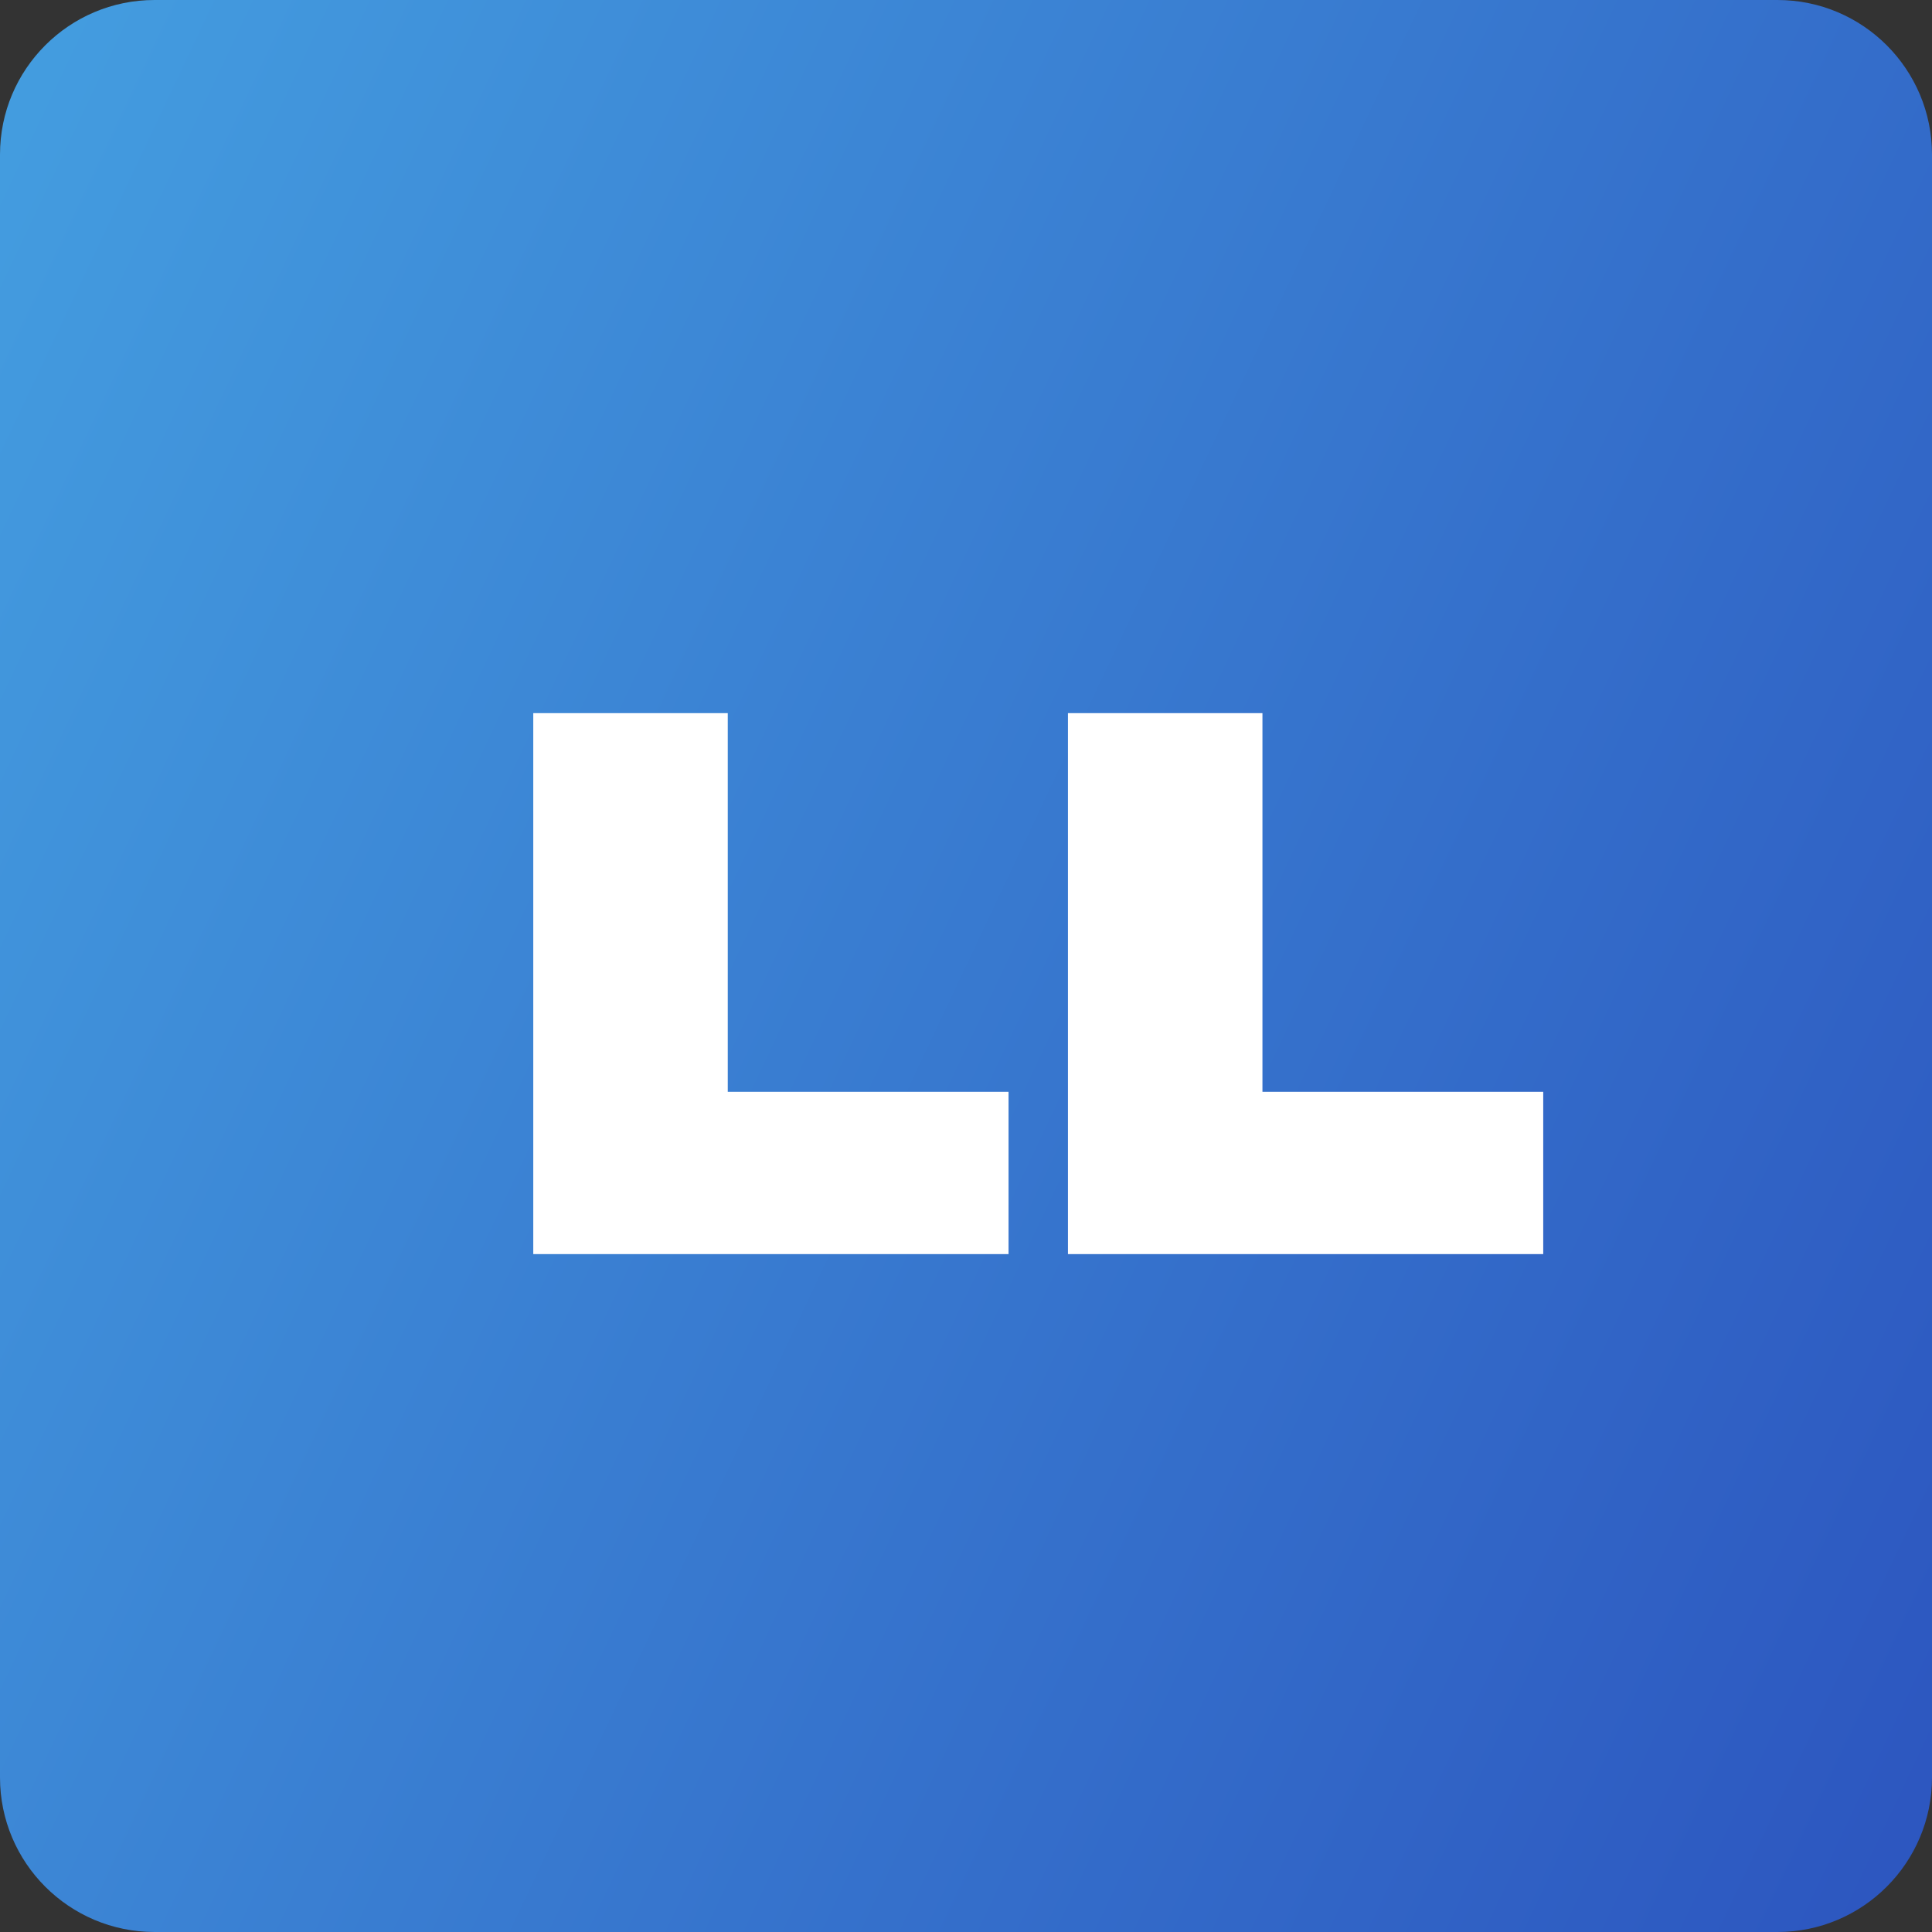
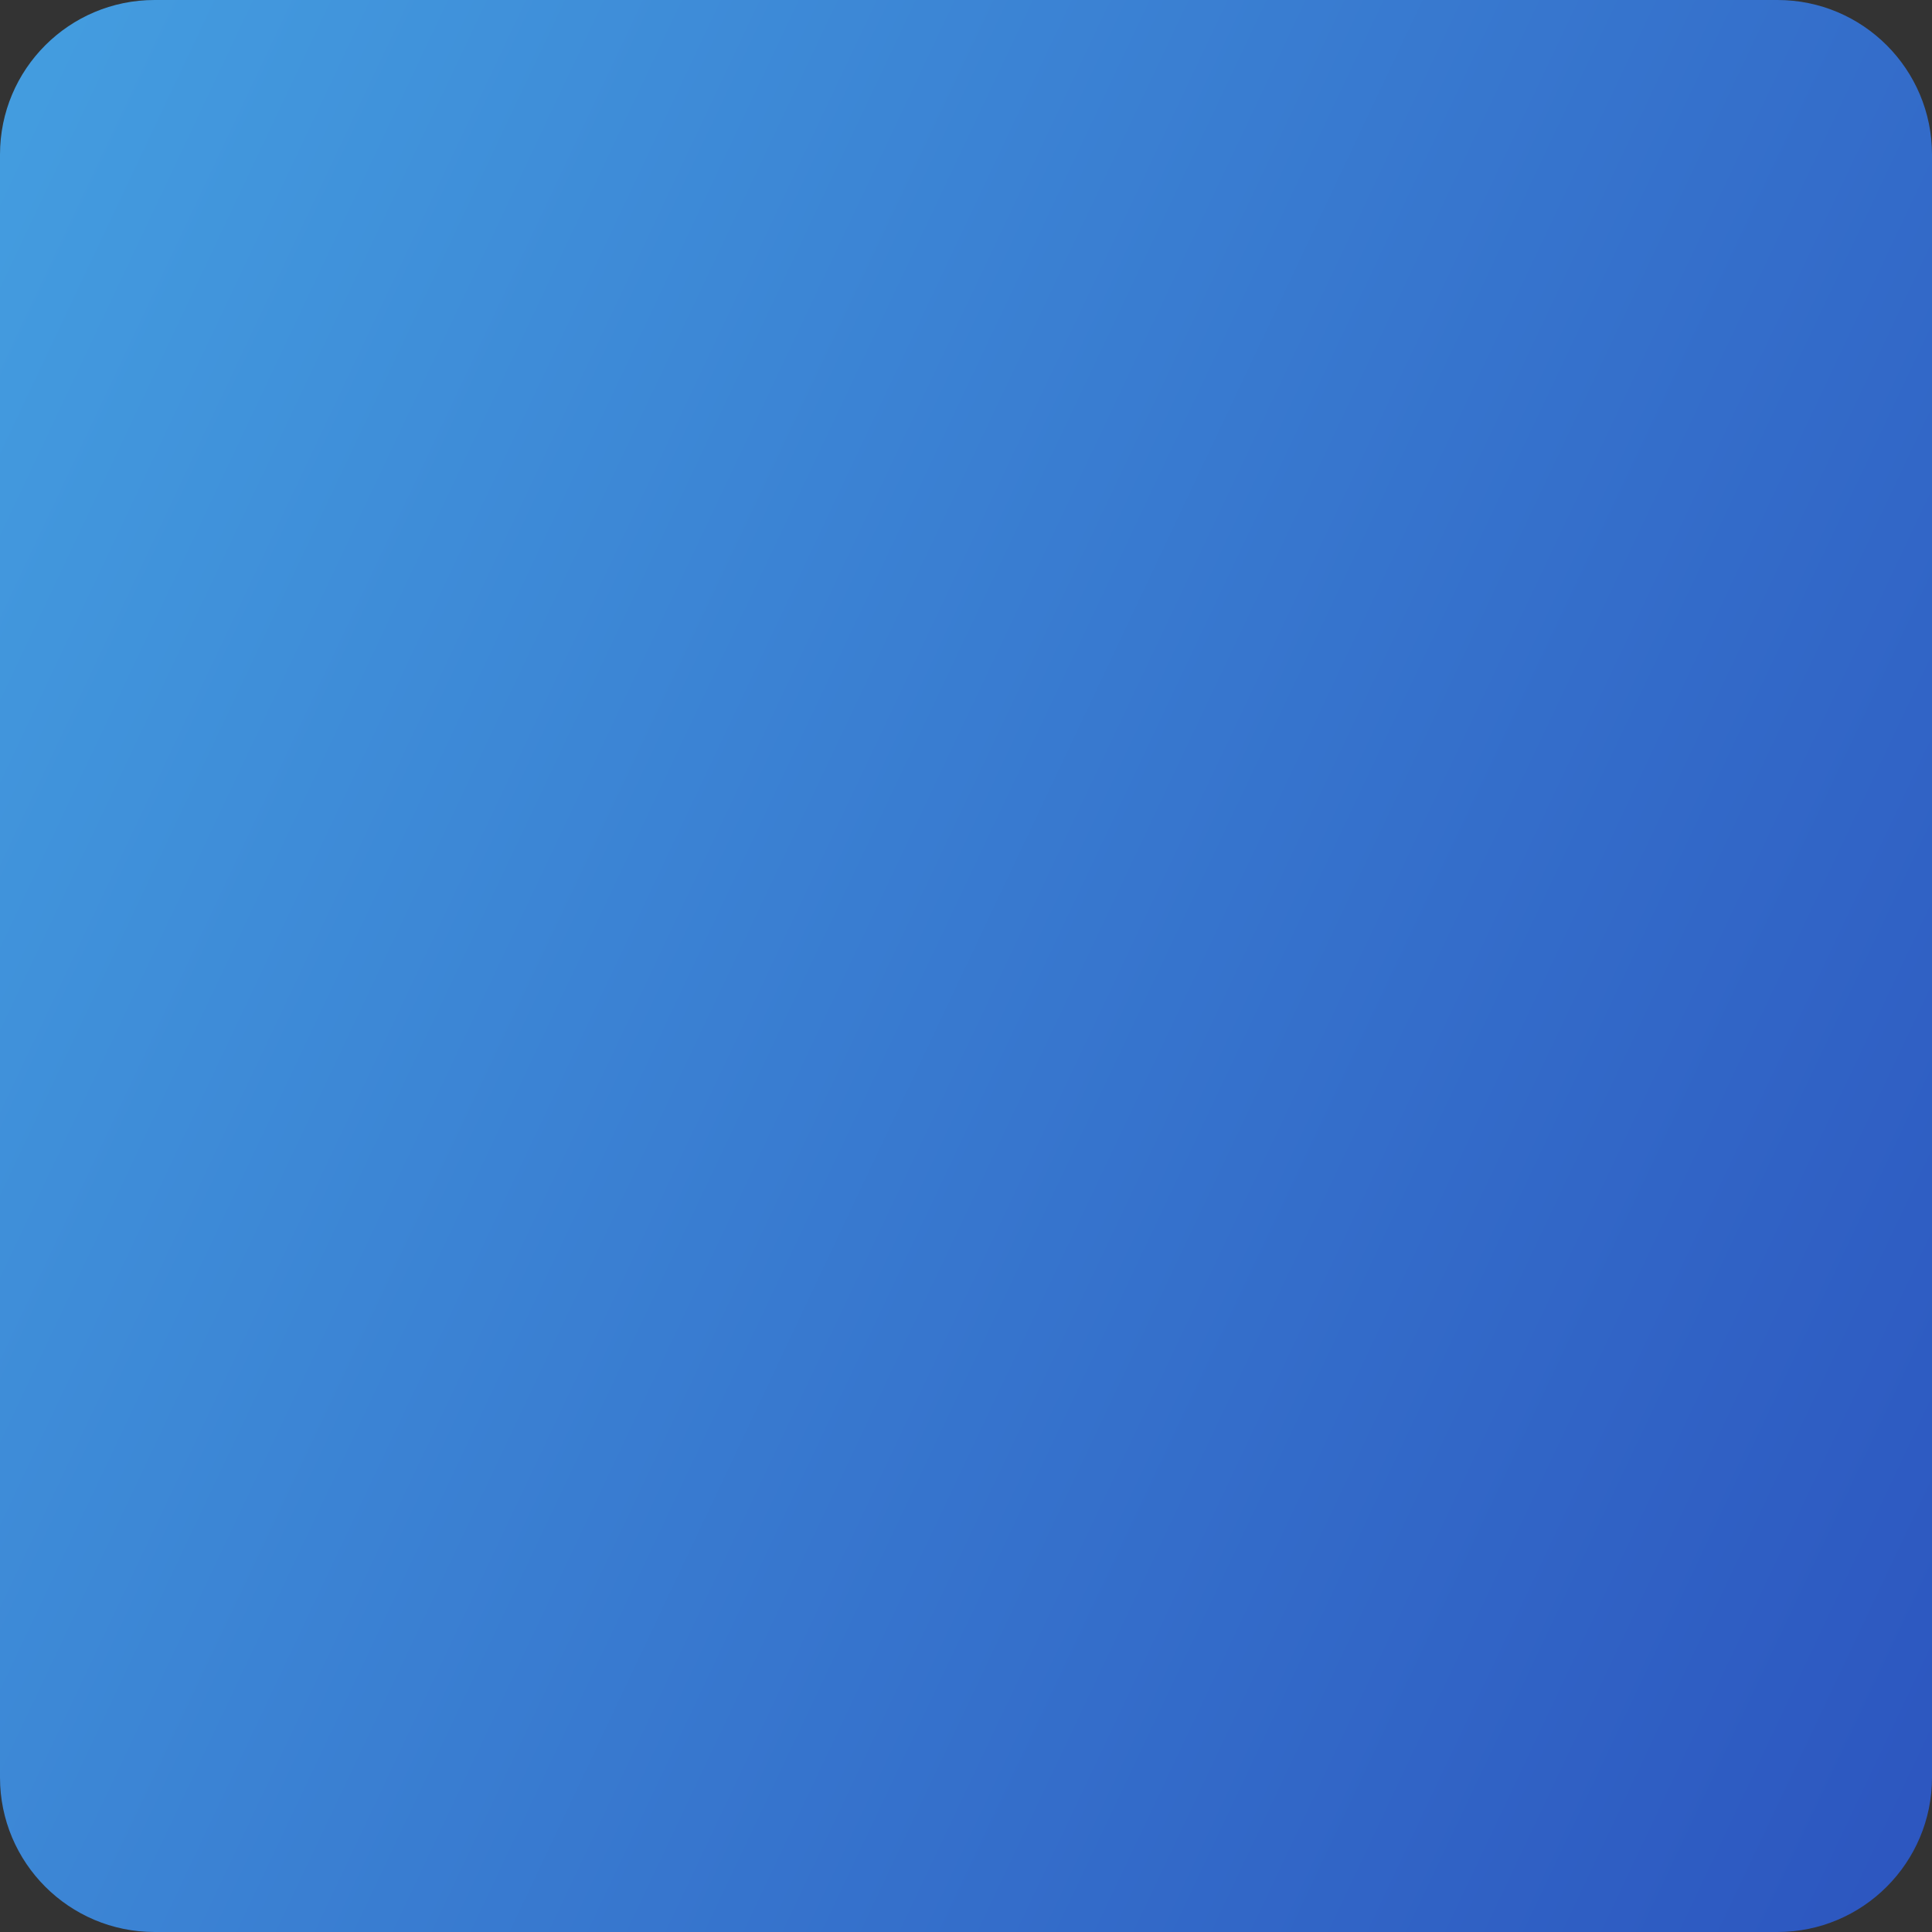
<svg xmlns="http://www.w3.org/2000/svg" width="100" height="100" viewBox="0 0 100 100" fill="none">
  <rect x="0" y="0" width="100" height="100" fill="#333333" stroke="none" />
  <path d="M0 8C0 3.582 3.582 0 8 0H92C96.418 0 100 3.582 100 8V92C100 96.418 96.418 100 92 100H8C3.582 100 0 96.418 0 92V8Z" fill="url(#paint0_linear_2015_554)" />
-   <path d="M27.602 64.912V36.912H37.669V56.512H52.202V64.912H27.602ZM55.277 64.912V36.912H65.344V56.512H79.877V64.912H55.277Z" fill="white" />
  <defs>
    <linearGradient id="paint0_linear_2015_554" x1="100" y1="100" x2="-20.374" y2="43.105" gradientUnits="userSpaceOnUse">
      <stop stop-color="#2C55BF" />
      <stop offset="1" stop-color="#449EE0" />
    </linearGradient>
  </defs>
</svg>